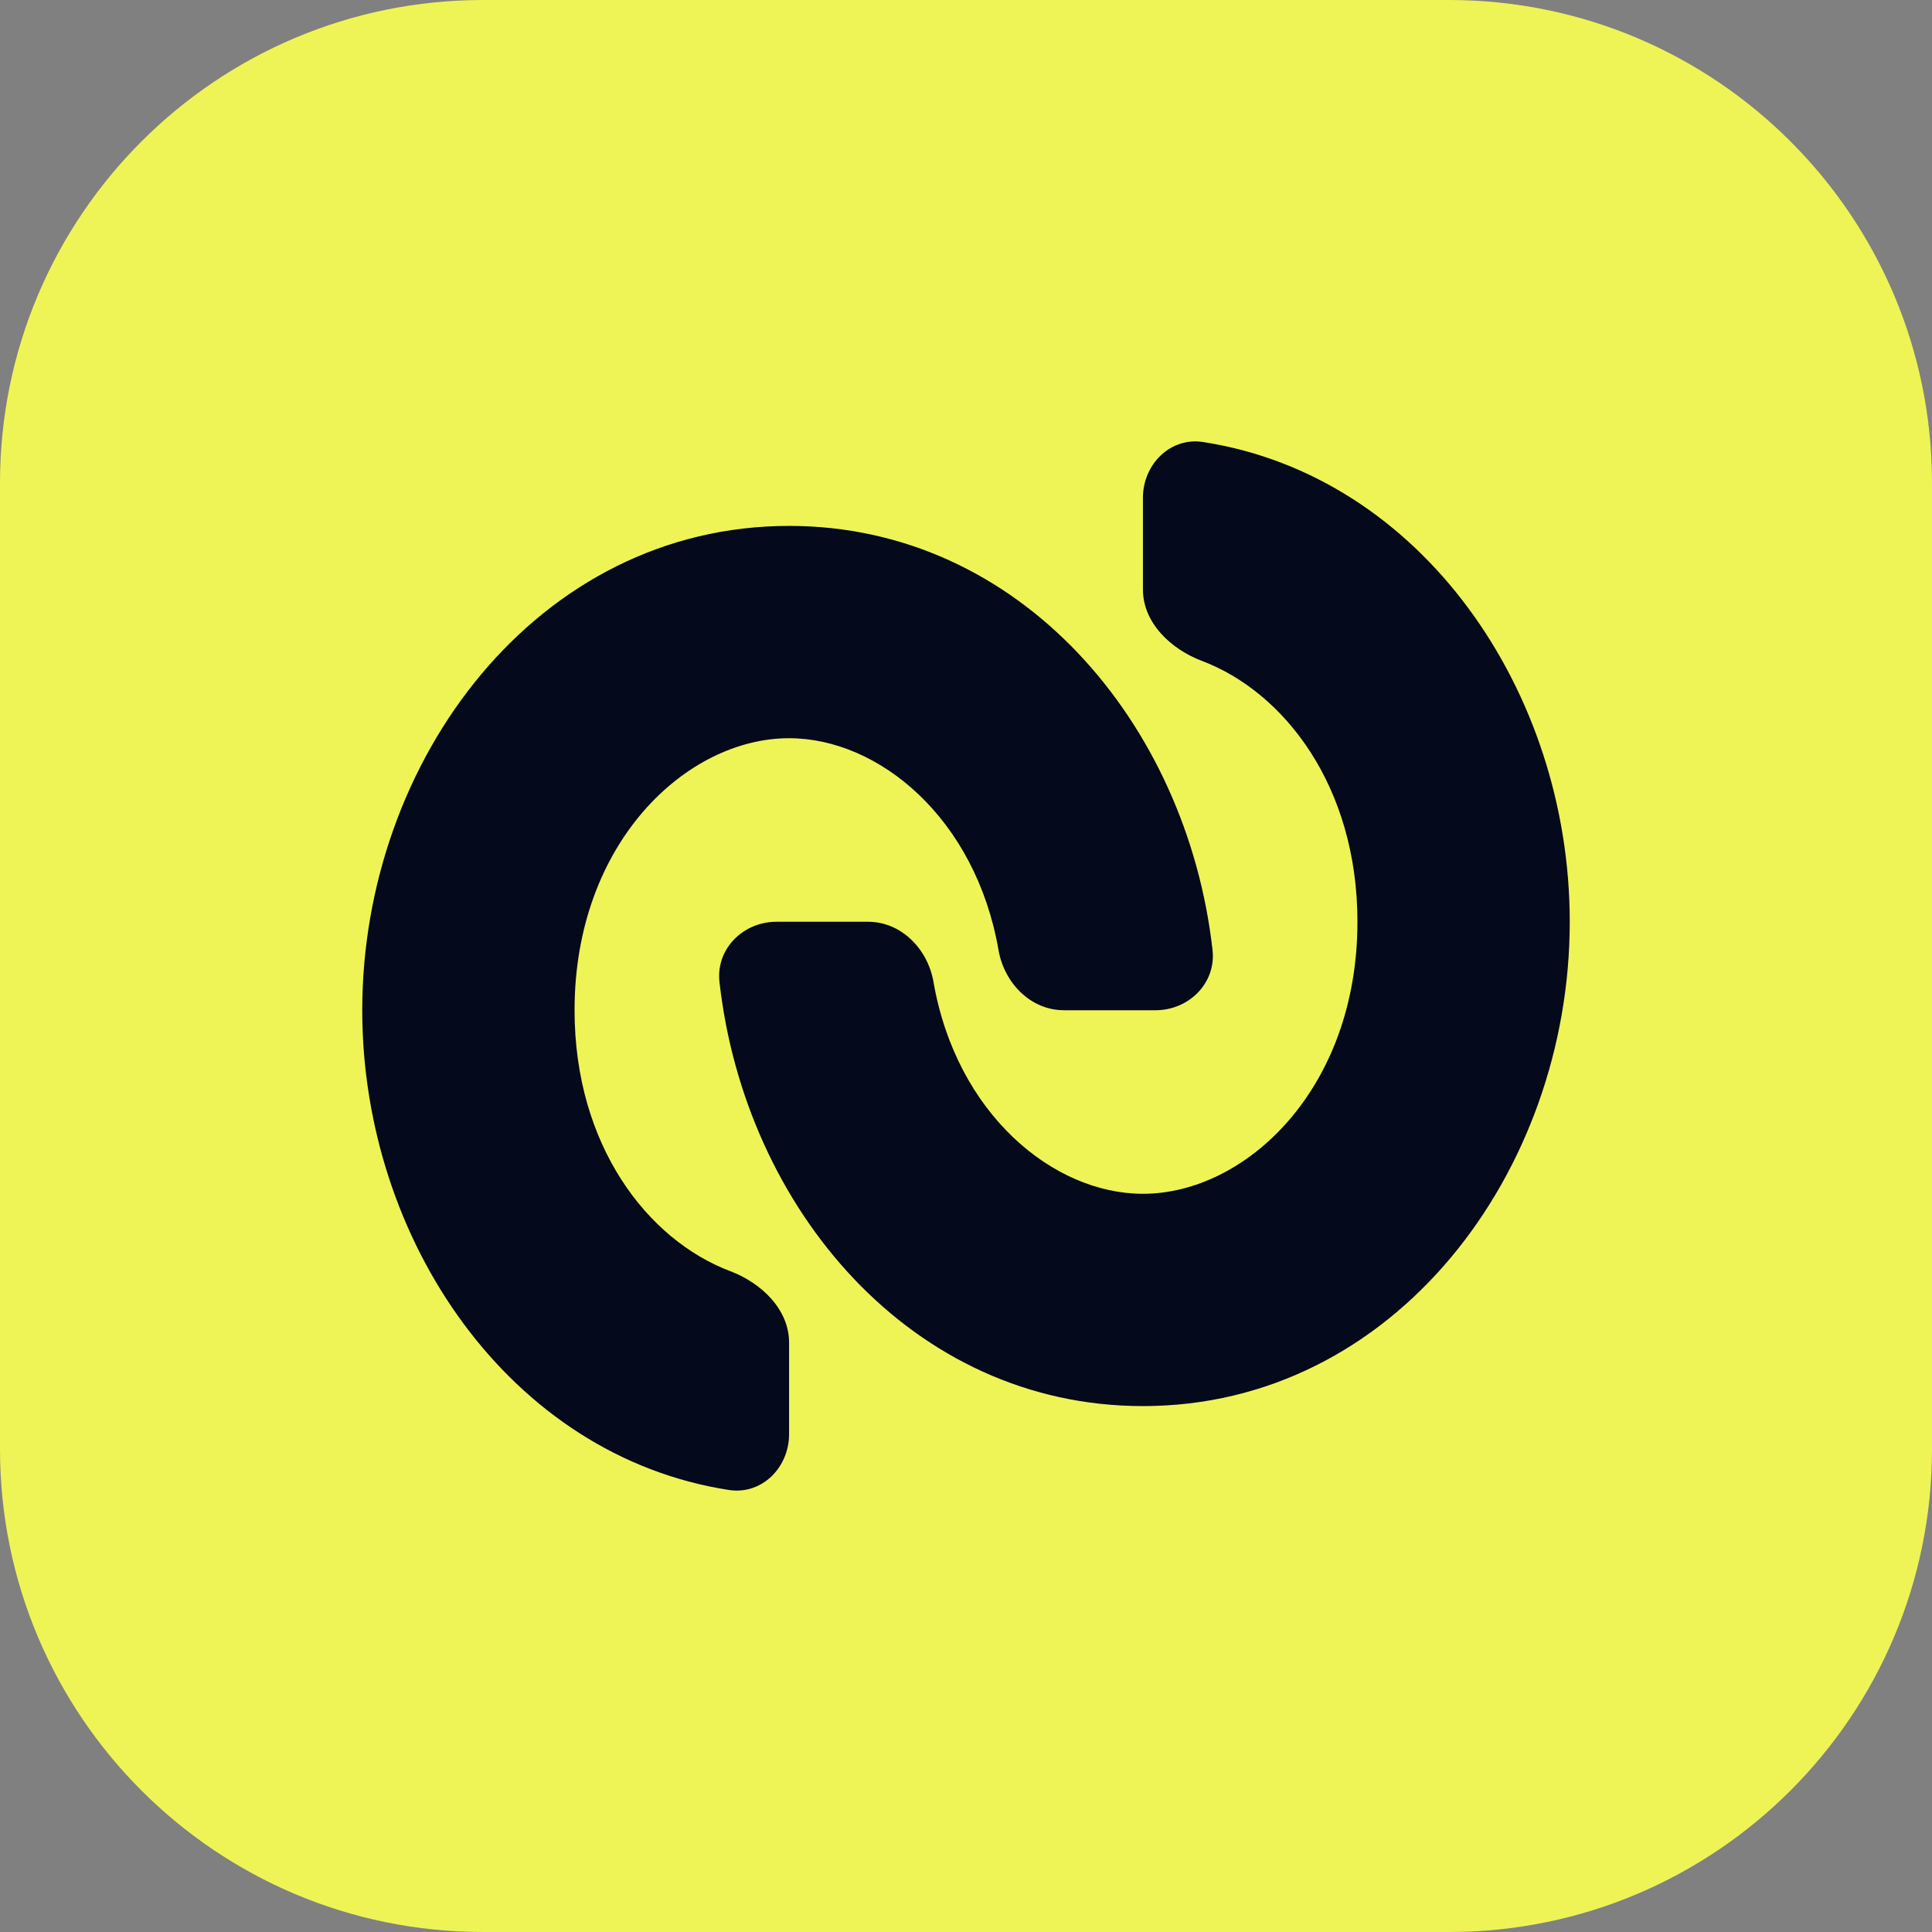
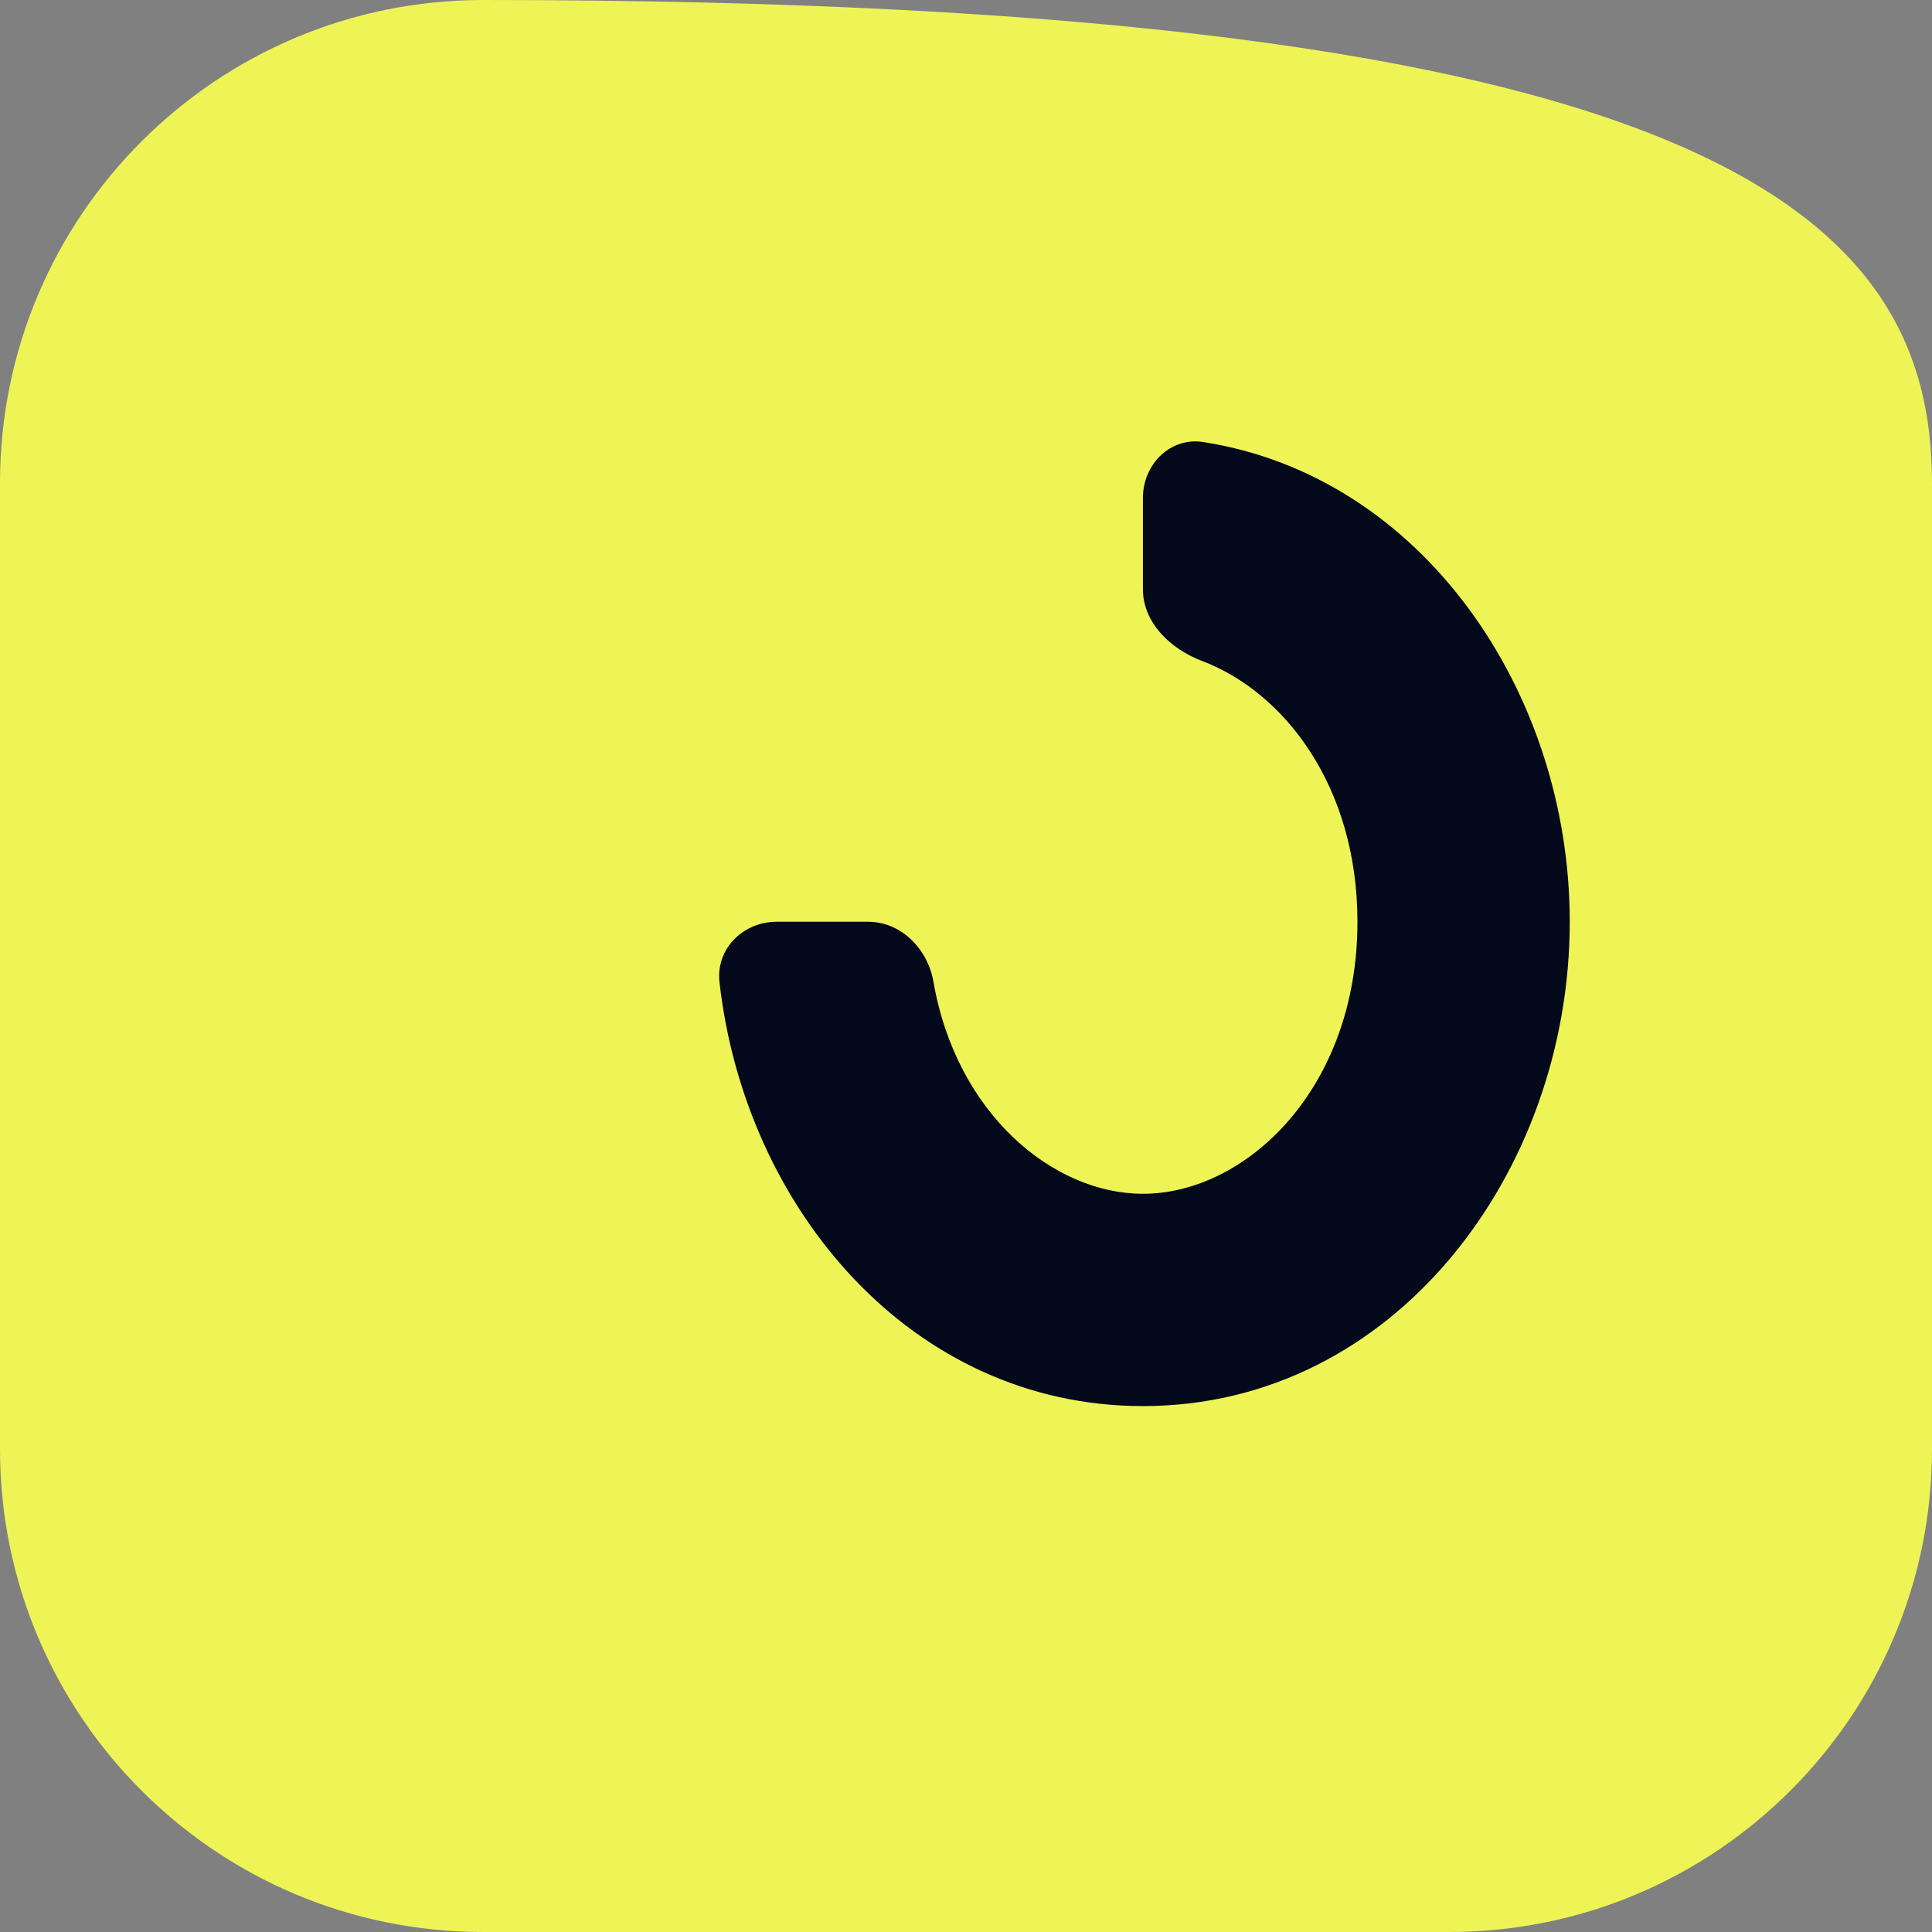
<svg xmlns="http://www.w3.org/2000/svg" width="512" height="512" viewBox="0 0 512 512" fill="none">
  <rect x="0" y="0" width="512" height="512" fill="#808080" stroke="none" />
-   <path d="M0 128C0 57.308 57.308 0 128 0H384C454.692 0 512 57.308 512 128V384C512 454.692 454.692 512 384 512H128C57.308 512 0 454.692 0 384V128Z" fill="#EEF455" />
+   <path d="M0 128C0 57.308 57.308 0 128 0C454.692 0 512 57.308 512 128V384C512 454.692 454.692 512 384 512H128C57.308 512 0 454.692 0 384V128Z" fill="#EEF455" />
  <g clip-path="url(#clip0_1525_6169)">
-     <path fill-rule="evenodd" clip-rule="evenodd" d="M281.963 267.722C273.127 267.722 266.133 260.502 264.62 251.796C258.547 216.837 232.914 195.634 209.114 195.634C181.887 195.634 152.264 223.38 152.264 267.722C152.264 303.596 171.654 328.607 193.477 336.852C201.743 339.975 209.114 346.973 209.114 355.809V380.073C209.114 388.91 201.897 396.208 193.164 394.858C135.173 385.892 96 328.647 96 267.722C96 201.363 142.472 139.37 209.114 139.37C270.371 139.37 314.585 191.749 321.331 251.751C322.318 260.532 315.064 267.722 306.227 267.722H281.963Z" fill="#04091B" />
    <path fill-rule="evenodd" clip-rule="evenodd" d="M230.037 244.278C238.873 244.278 245.867 251.498 247.38 260.204C253.453 295.163 279.086 316.366 302.887 316.366C330.112 316.366 359.736 288.62 359.736 244.278C359.736 208.404 340.346 183.393 318.523 175.148C310.257 172.025 302.887 165.027 302.887 156.191V131.927C302.887 123.09 310.103 115.792 318.836 117.142C376.827 126.108 416 183.354 416 244.278C416 310.637 369.529 372.63 302.887 372.63C241.63 372.63 197.415 320.251 190.669 260.249C189.682 251.468 196.936 244.278 205.773 244.278H230.037Z" fill="#04091B" />
  </g>
  <defs>
    <clipPath id="clip0_1525_6169">
      <rect x="96" y="115.927" width="320" height="280.147" rx="8" fill="white" />
    </clipPath>
  </defs>
</svg>